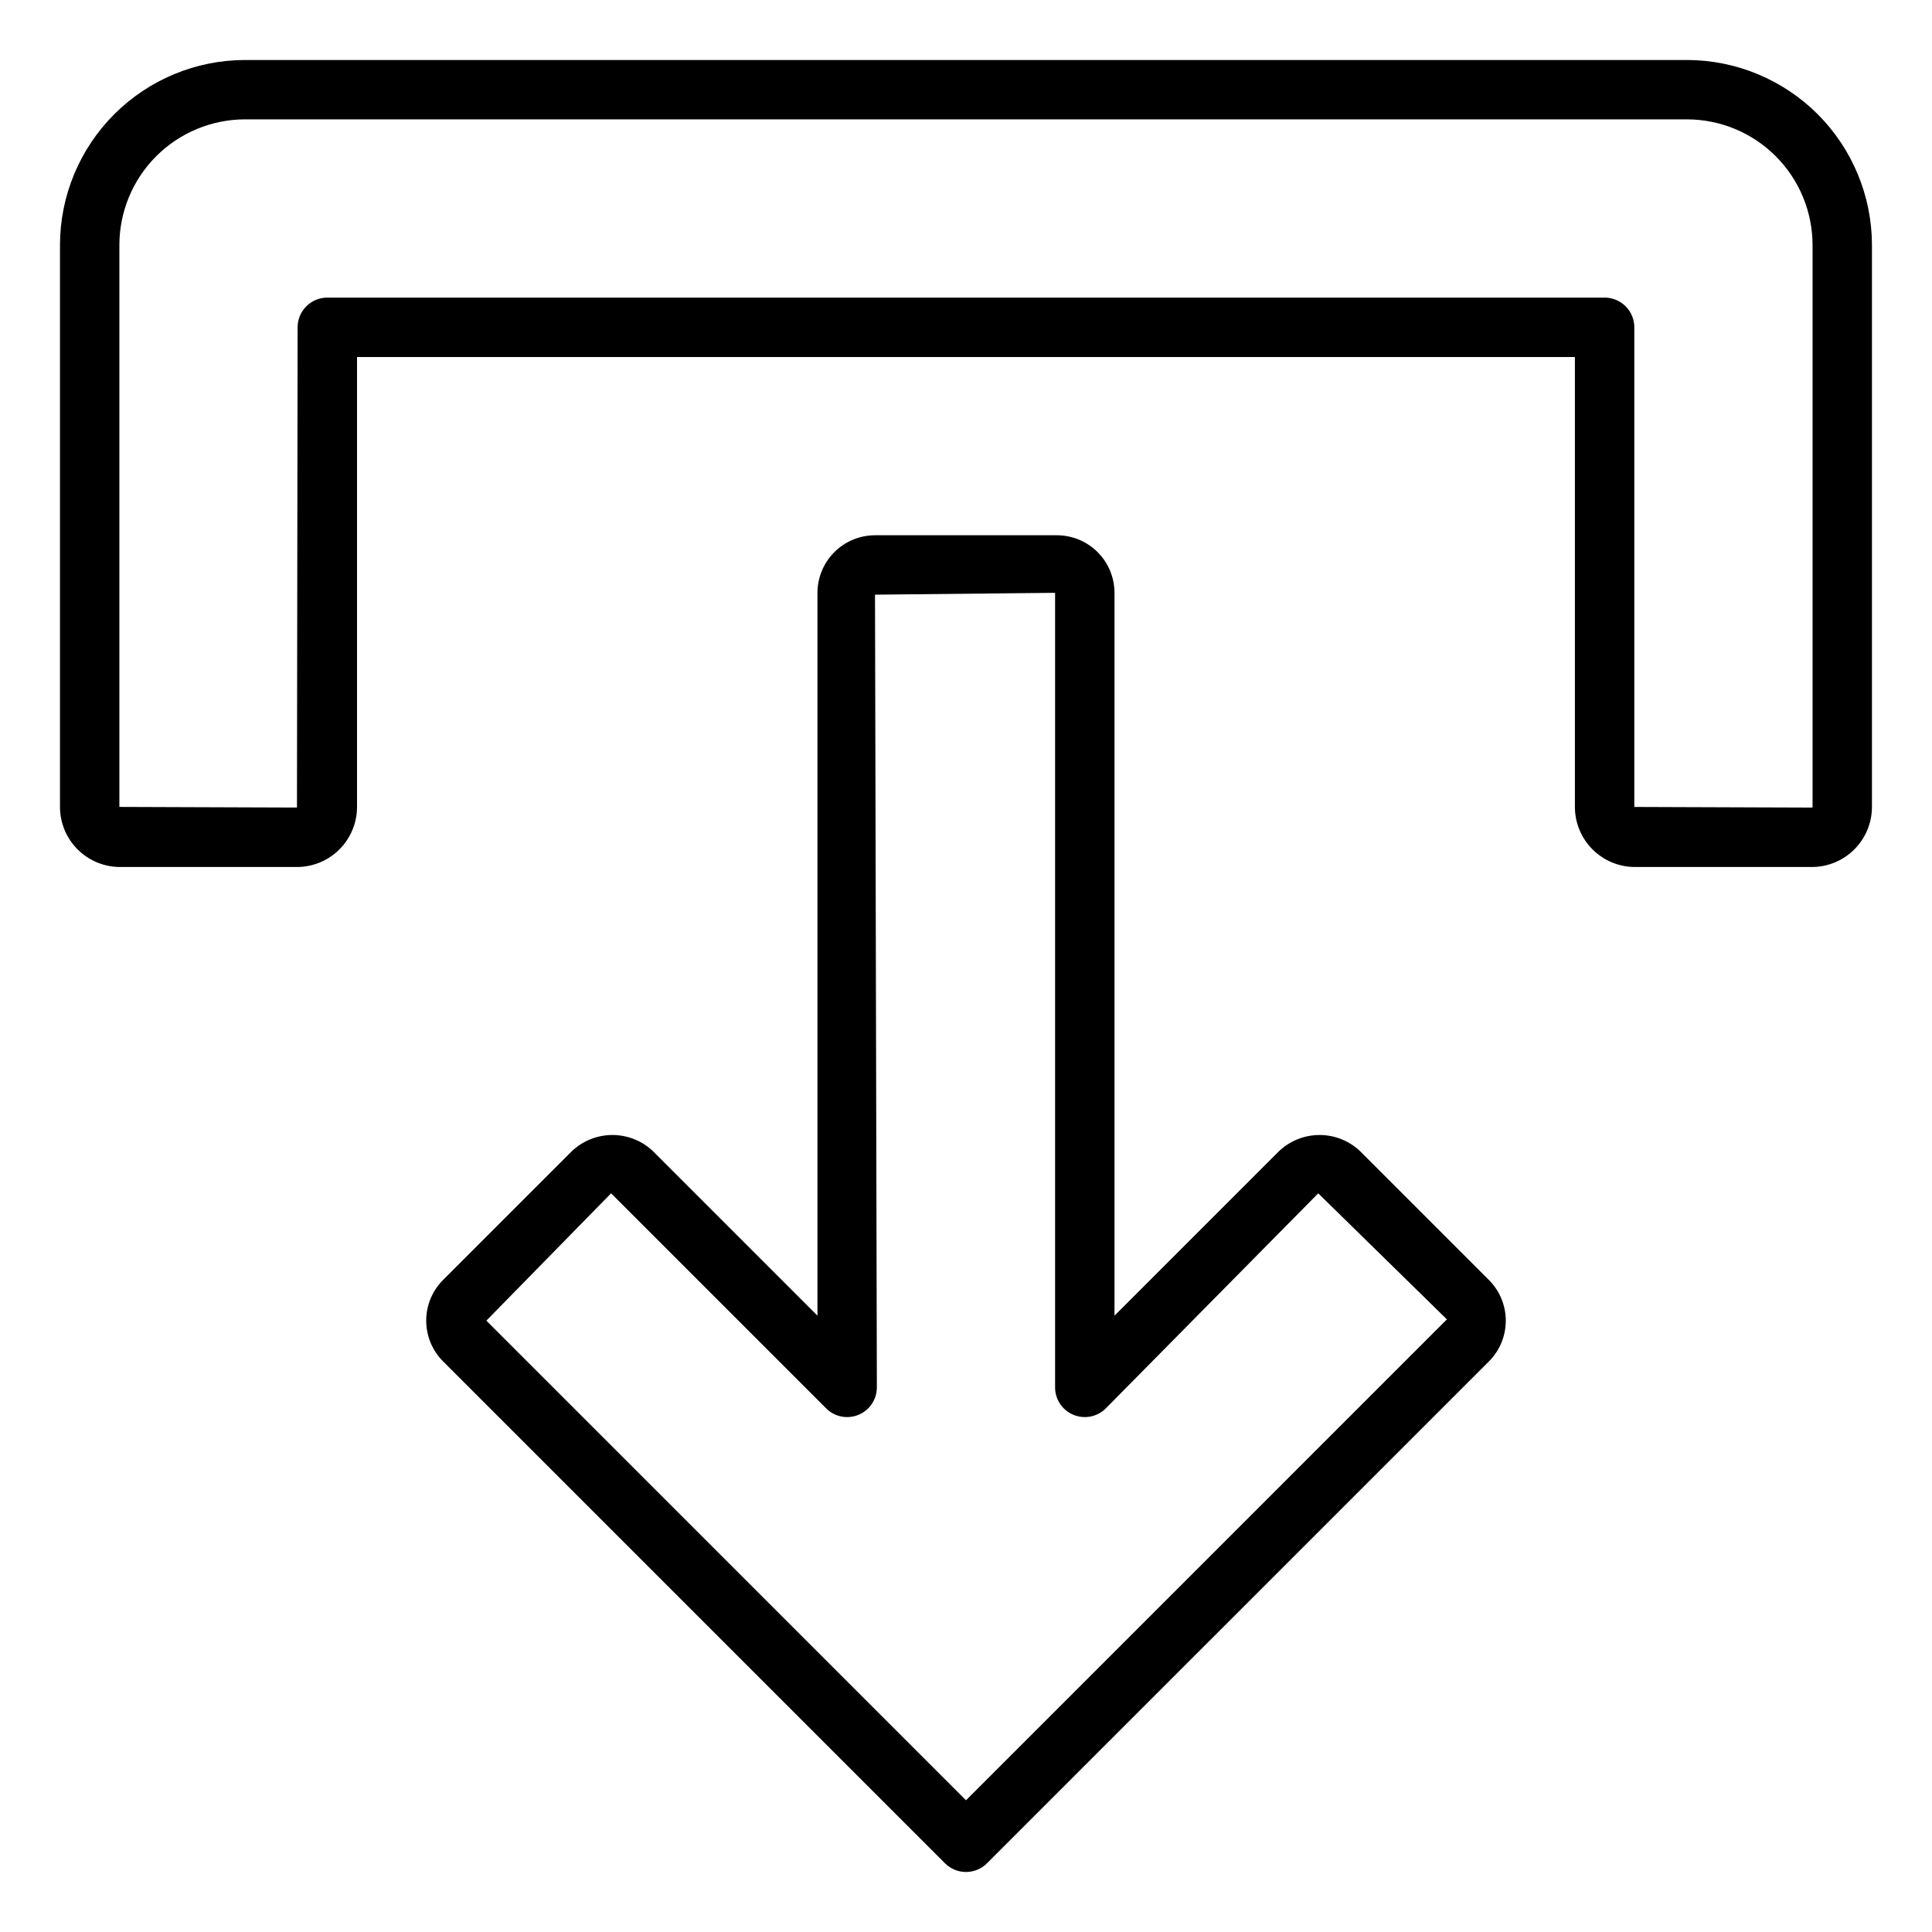
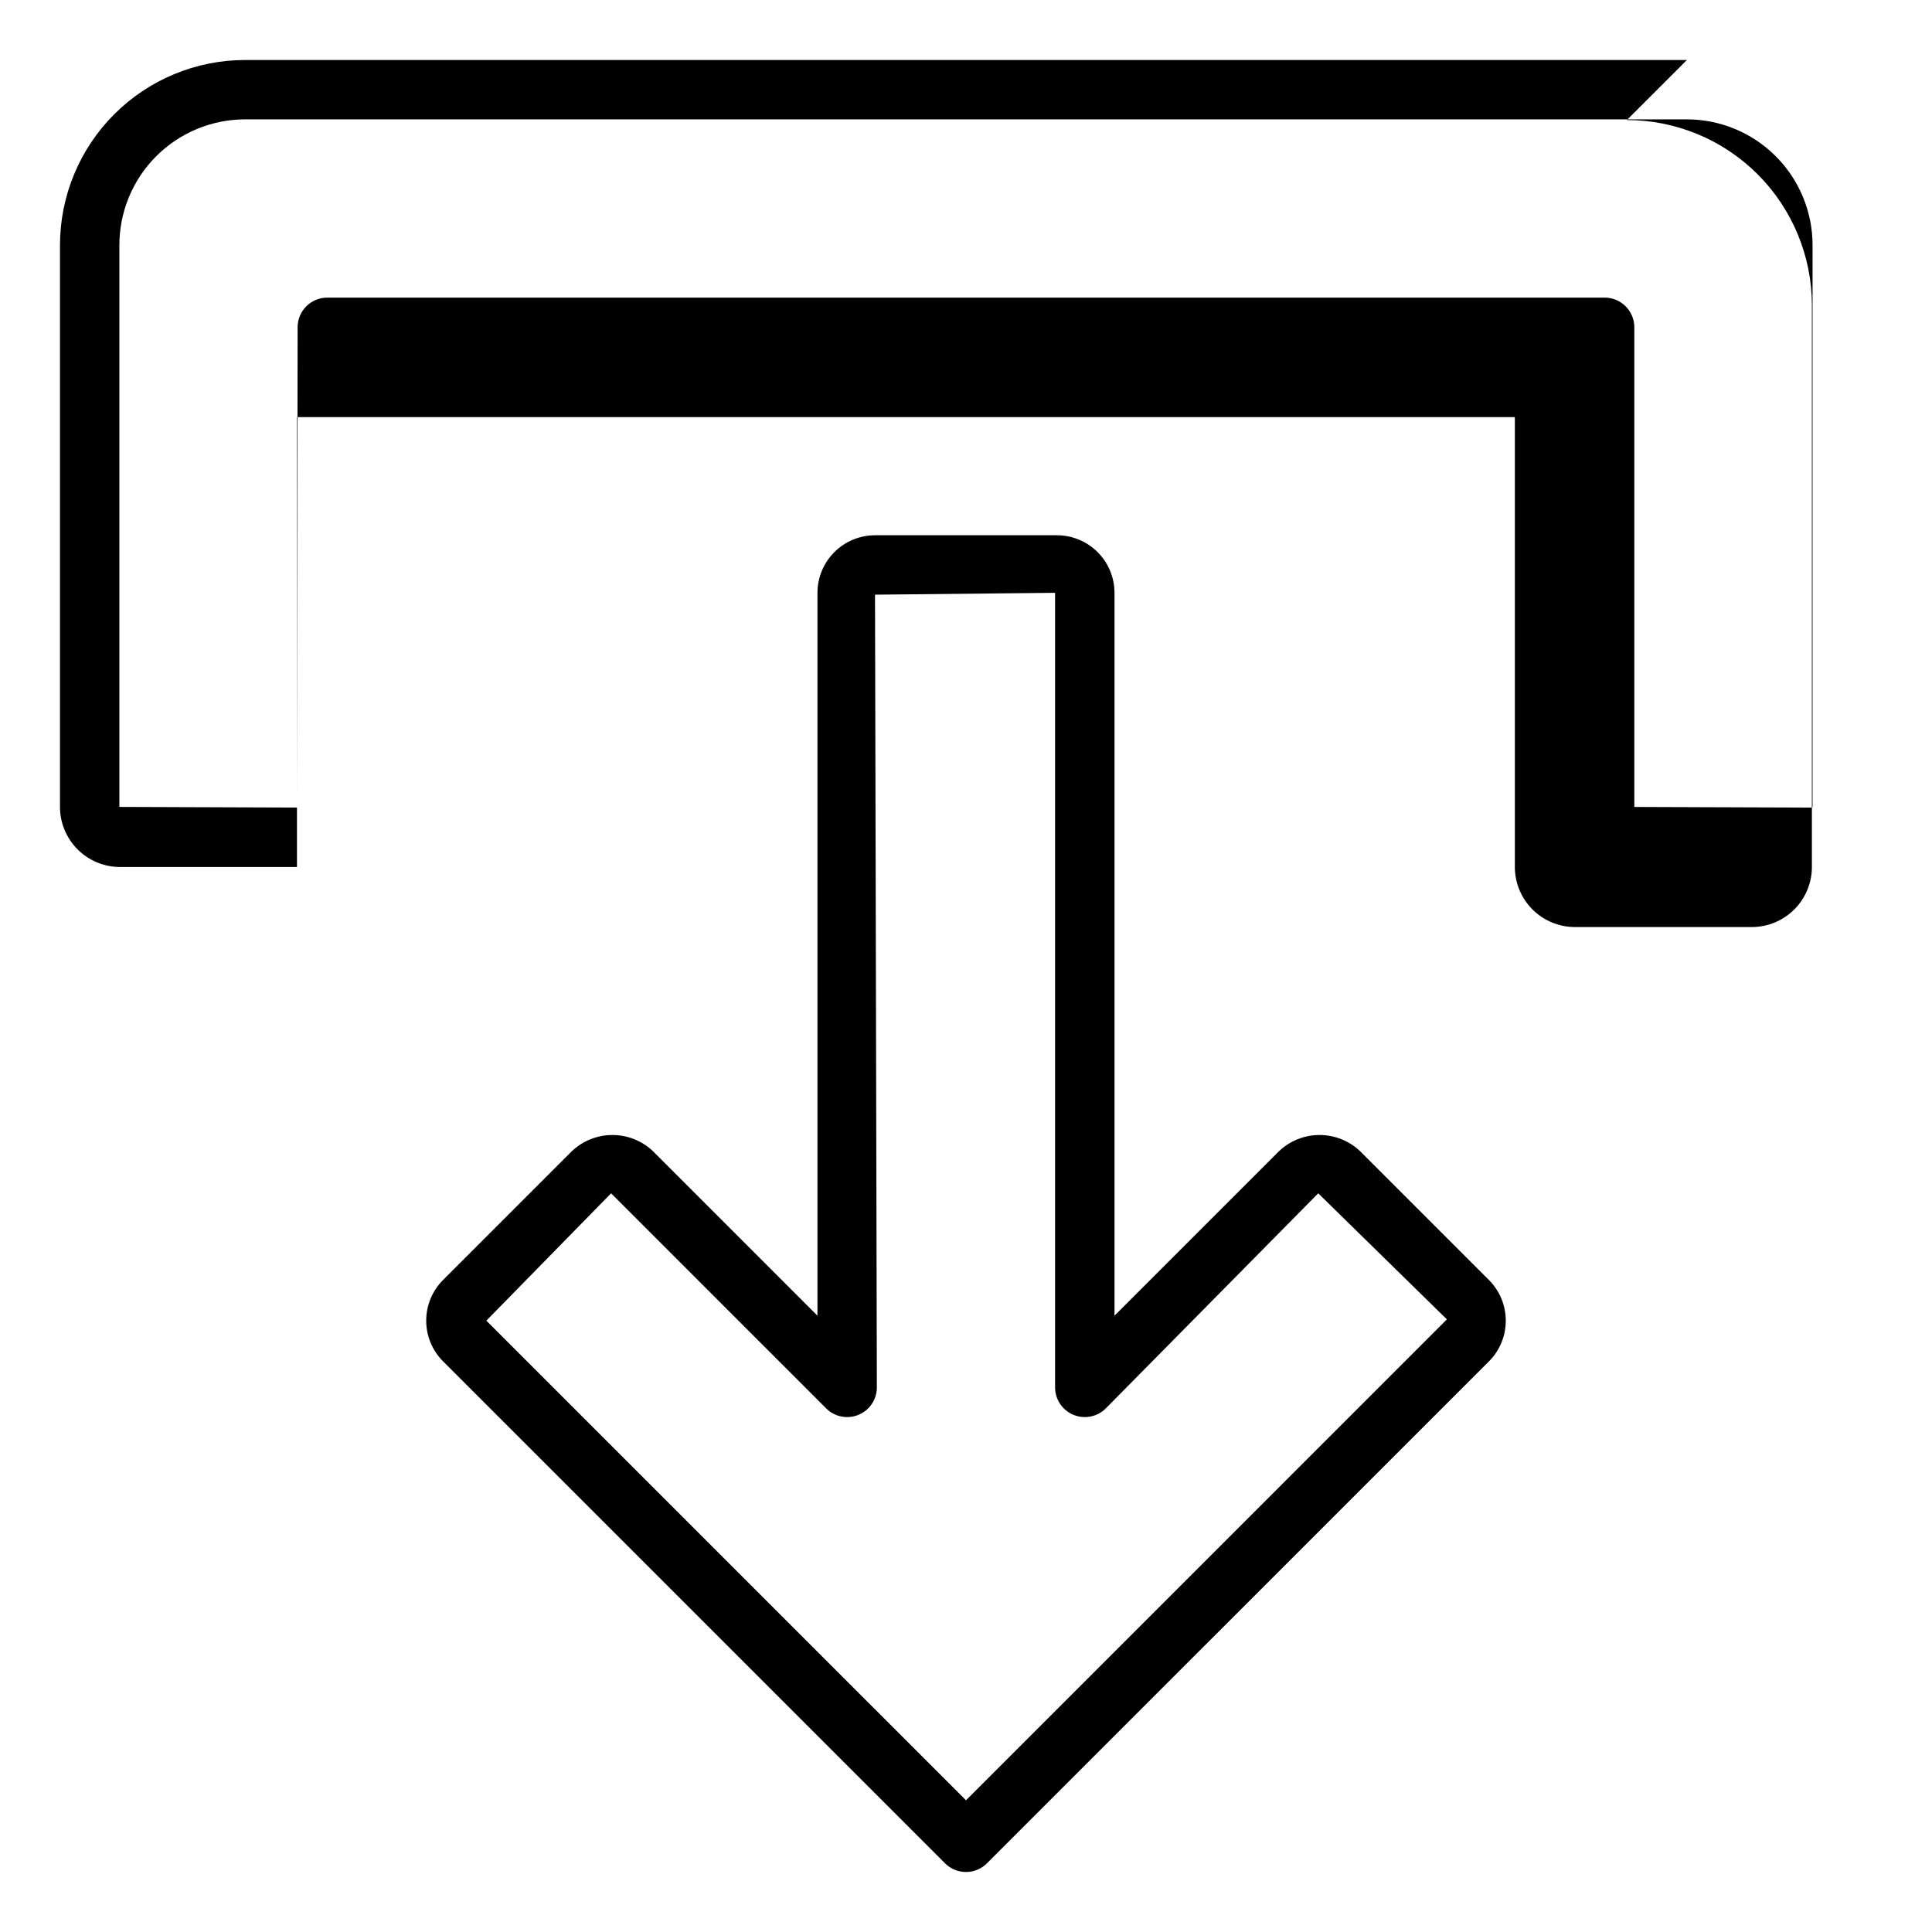
<svg xmlns="http://www.w3.org/2000/svg" fill="#000000" width="800px" height="800px" version="1.1" viewBox="144 144 512 512">
-   <path d="m504.48 449.11c-2.906-2.773-6.769-4.324-10.785-4.324-4.019 0-7.879 1.551-10.785 4.324l-43.555 43.559v-191.57c-0.008-4.043-1.613-7.918-4.473-10.777s-6.738-4.469-10.781-4.473h-48.215c-4.043 0.004-7.922 1.613-10.777 4.473-2.859 2.859-4.469 6.734-4.477 10.777v191.57l-43.555-43.559h0.004c-2.906-2.773-6.769-4.324-10.785-4.324-4.019 0-7.879 1.551-10.785 4.324l-34.098 34.094c-2.859 2.859-4.465 6.738-4.465 10.785 0 4.043 1.605 7.922 4.465 10.781l133.02 133.02c1.477 1.477 3.477 2.305 5.566 2.305 2.086 0 4.09-0.828 5.562-2.305l133.02-133.01c2.859-2.859 4.465-6.738 4.465-10.781 0-4.047-1.605-7.926-4.465-10.785zm-104.48 171.98-127.11-127.1 33.055-33.75 56.992 56.992c2.25 2.254 5.637 2.926 8.578 1.711 2.941-1.219 4.859-4.086 4.863-7.269l-0.492-210.08 47.723-0.492v210.57c0 3.184 1.918 6.051 4.859 7.269s6.328 0.547 8.578-1.703l56.301-56.992 34.094 33.402zm191.05-461.19h-382.11c-13.004 0.012-25.469 5.184-34.664 14.379s-14.367 21.66-14.379 34.664v148.91c0.004 4.219 1.684 8.262 4.668 11.246 2.984 2.981 7.027 4.66 11.246 4.664h46.895-0.004c4.219-0.004 8.266-1.684 11.25-4.668 2.981-2.984 4.66-7.027 4.664-11.246v-119.23h322.75v119.23c0.004 4.219 1.684 8.262 4.668 11.246 2.981 2.984 7.027 4.664 11.246 4.668h46.895c4.219-0.004 8.262-1.684 11.246-4.668 2.981-2.984 4.66-7.027 4.664-11.246v-148.91c-0.012-13.004-5.184-25.469-14.375-34.664-9.195-9.191-21.66-14.363-34.664-14.379zm33.297 197.95c0 0.094-0.078 0.168-0.168 0.168l-47.066-0.168v-127.11c0-2.086-0.828-4.09-2.305-5.566-1.477-1.477-3.477-2.305-5.566-2.305h-338.5c-4.348 0-7.871 3.523-7.871 7.871l-0.172 127.27-47.062-0.168v-148.91c0.012-8.828 3.523-17.293 9.766-23.535 6.242-6.242 14.707-9.754 23.535-9.766h382.12-0.004c8.828 0.012 17.293 3.523 23.531 9.766 6.242 6.246 9.754 14.707 9.762 23.535z" />
+   <path d="m504.48 449.11c-2.906-2.773-6.769-4.324-10.785-4.324-4.019 0-7.879 1.551-10.785 4.324l-43.555 43.559v-191.57c-0.008-4.043-1.613-7.918-4.473-10.777s-6.738-4.469-10.781-4.473h-48.215c-4.043 0.004-7.922 1.613-10.777 4.473-2.859 2.859-4.469 6.734-4.477 10.777v191.57l-43.555-43.559h0.004c-2.906-2.773-6.769-4.324-10.785-4.324-4.019 0-7.879 1.551-10.785 4.324l-34.098 34.094c-2.859 2.859-4.465 6.738-4.465 10.785 0 4.043 1.605 7.922 4.465 10.781l133.02 133.02c1.477 1.477 3.477 2.305 5.566 2.305 2.086 0 4.09-0.828 5.562-2.305l133.02-133.01c2.859-2.859 4.465-6.738 4.465-10.781 0-4.047-1.605-7.926-4.465-10.785zm-104.48 171.98-127.11-127.1 33.055-33.75 56.992 56.992c2.25 2.254 5.637 2.926 8.578 1.711 2.941-1.219 4.859-4.086 4.863-7.269l-0.492-210.08 47.723-0.492v210.57c0 3.184 1.918 6.051 4.859 7.269s6.328 0.547 8.578-1.703l56.301-56.992 34.094 33.402zm191.05-461.19h-382.11c-13.004 0.012-25.469 5.184-34.664 14.379s-14.367 21.66-14.379 34.664v148.91c0.004 4.219 1.684 8.262 4.668 11.246 2.984 2.981 7.027 4.66 11.246 4.664h46.895-0.004v-119.23h322.75v119.23c0.004 4.219 1.684 8.262 4.668 11.246 2.981 2.984 7.027 4.664 11.246 4.668h46.895c4.219-0.004 8.262-1.684 11.246-4.668 2.981-2.984 4.66-7.027 4.664-11.246v-148.91c-0.012-13.004-5.184-25.469-14.375-34.664-9.195-9.191-21.66-14.363-34.664-14.379zm33.297 197.95c0 0.094-0.078 0.168-0.168 0.168l-47.066-0.168v-127.11c0-2.086-0.828-4.09-2.305-5.566-1.477-1.477-3.477-2.305-5.566-2.305h-338.5c-4.348 0-7.871 3.523-7.871 7.871l-0.172 127.27-47.062-0.168v-148.91c0.012-8.828 3.523-17.293 9.766-23.535 6.242-6.242 14.707-9.754 23.535-9.766h382.12-0.004c8.828 0.012 17.293 3.523 23.531 9.766 6.242 6.246 9.754 14.707 9.762 23.535z" />
</svg>